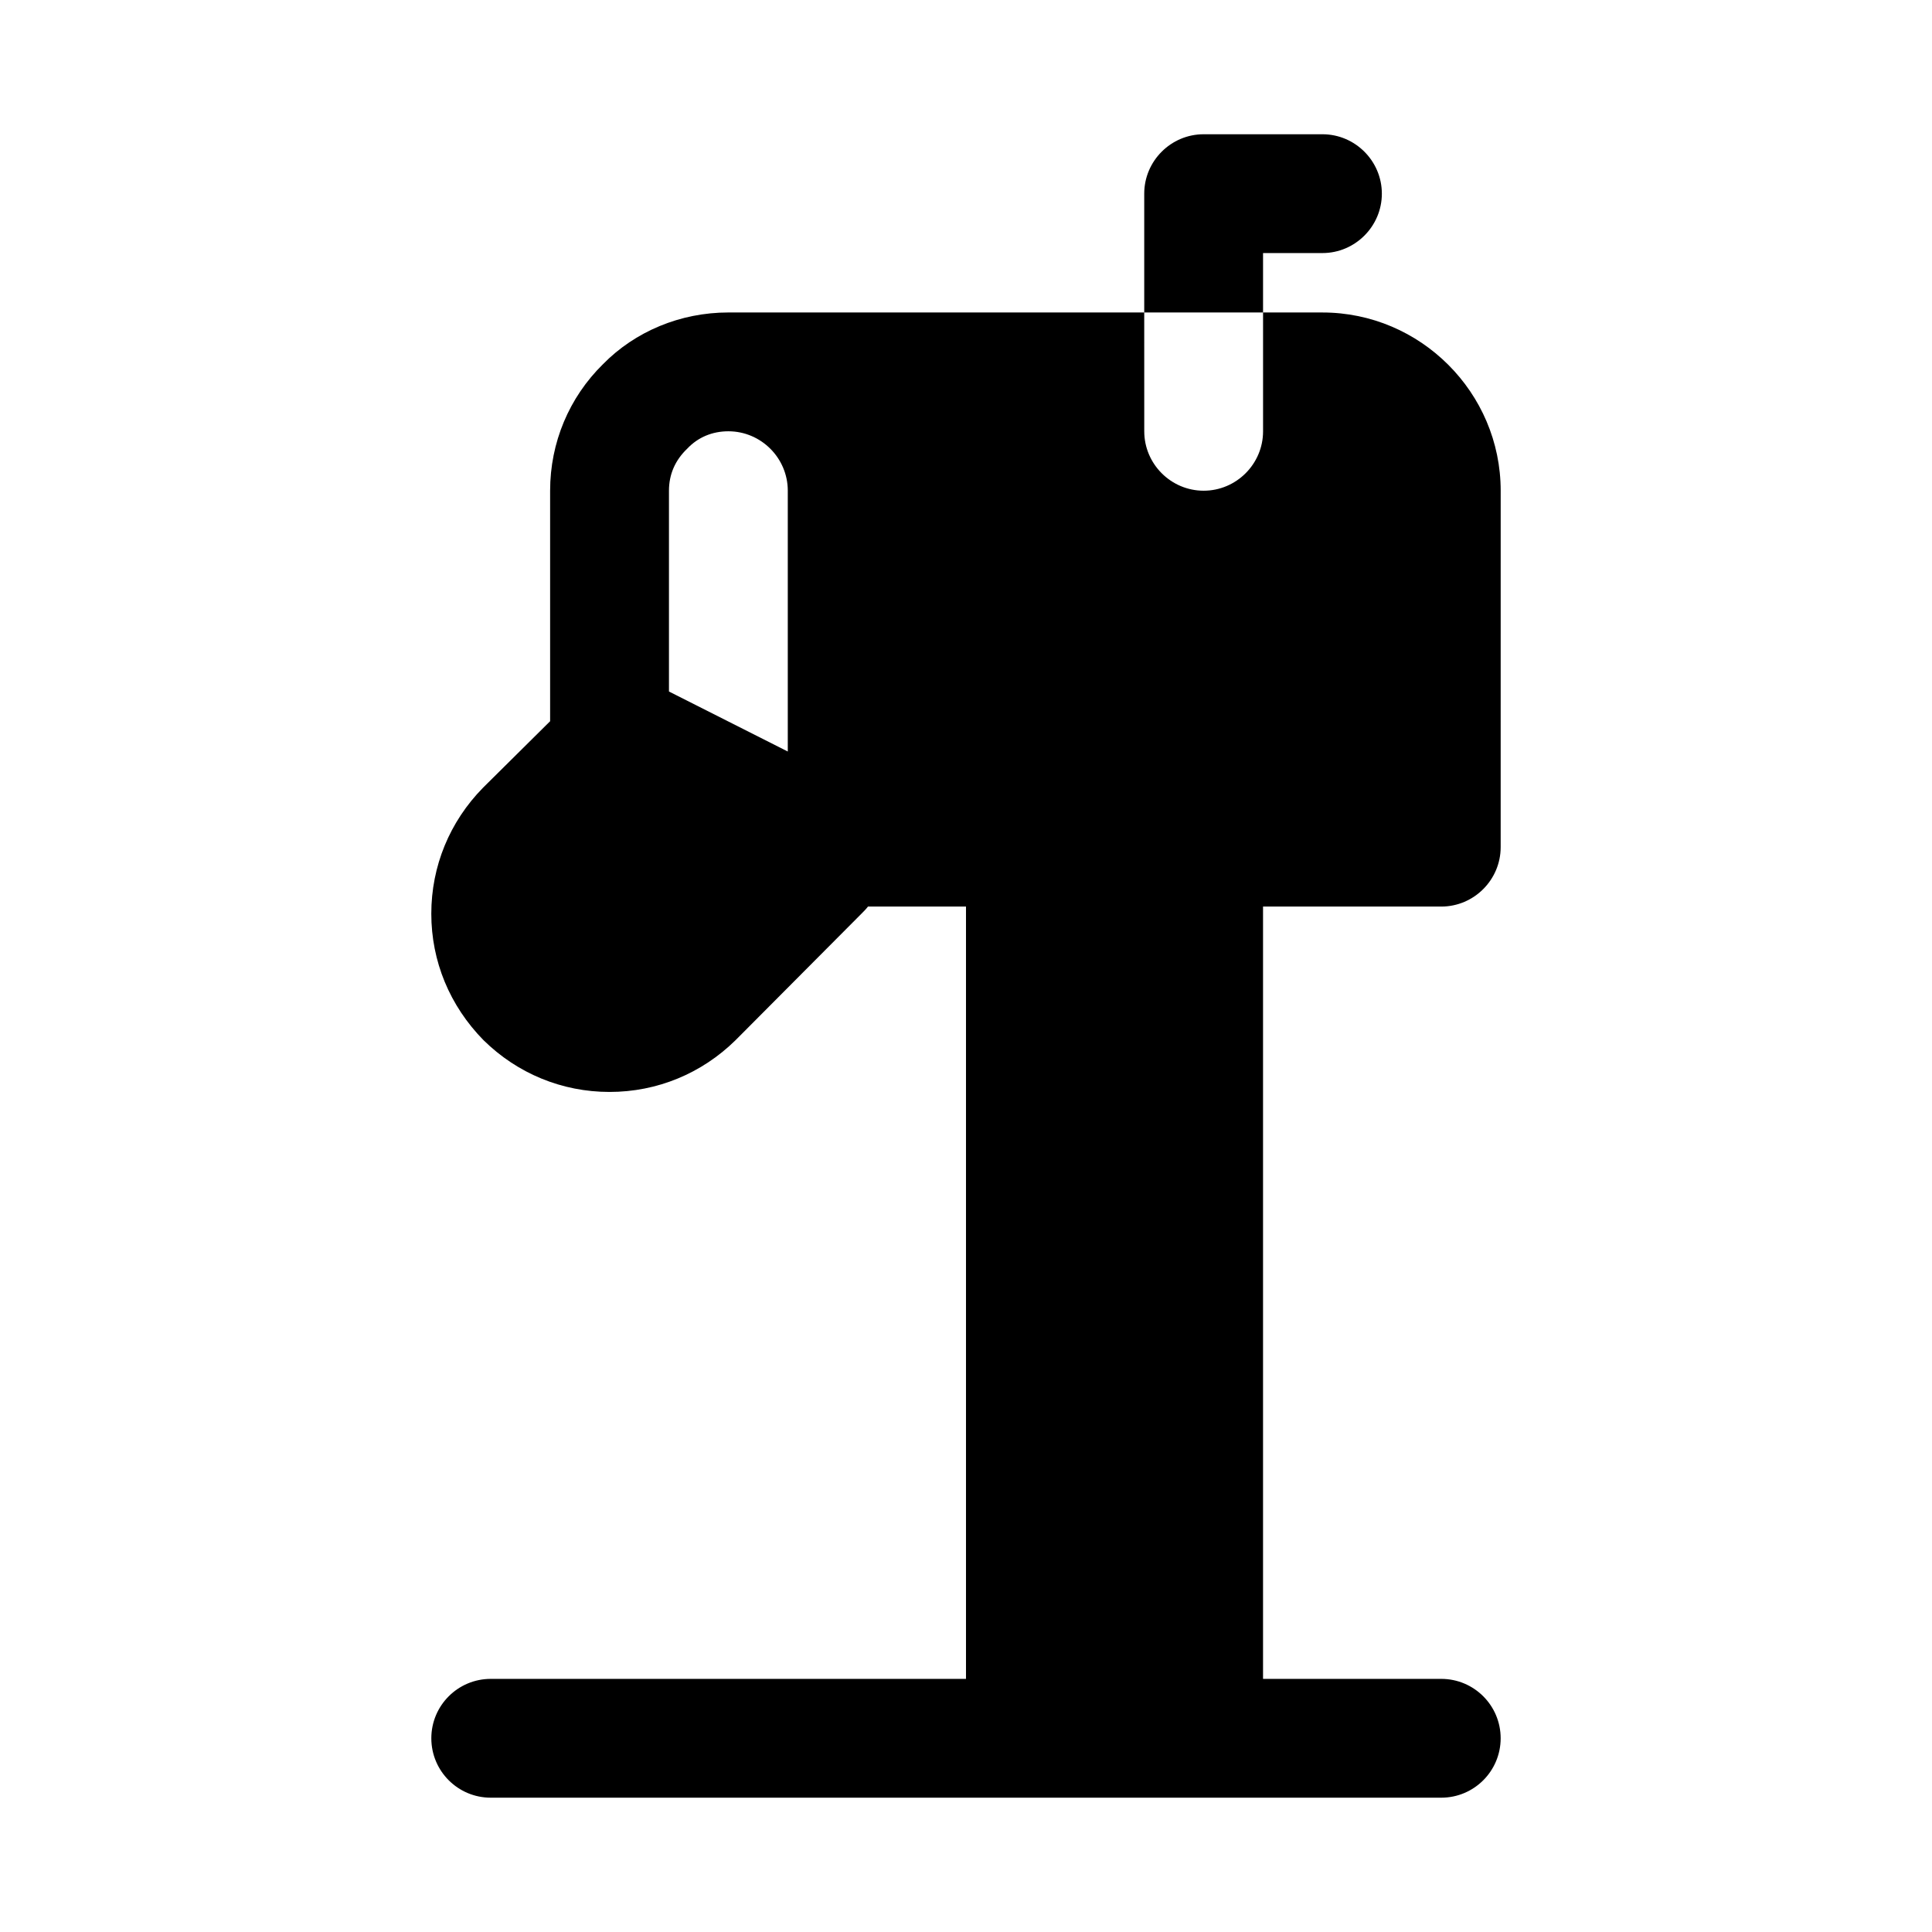
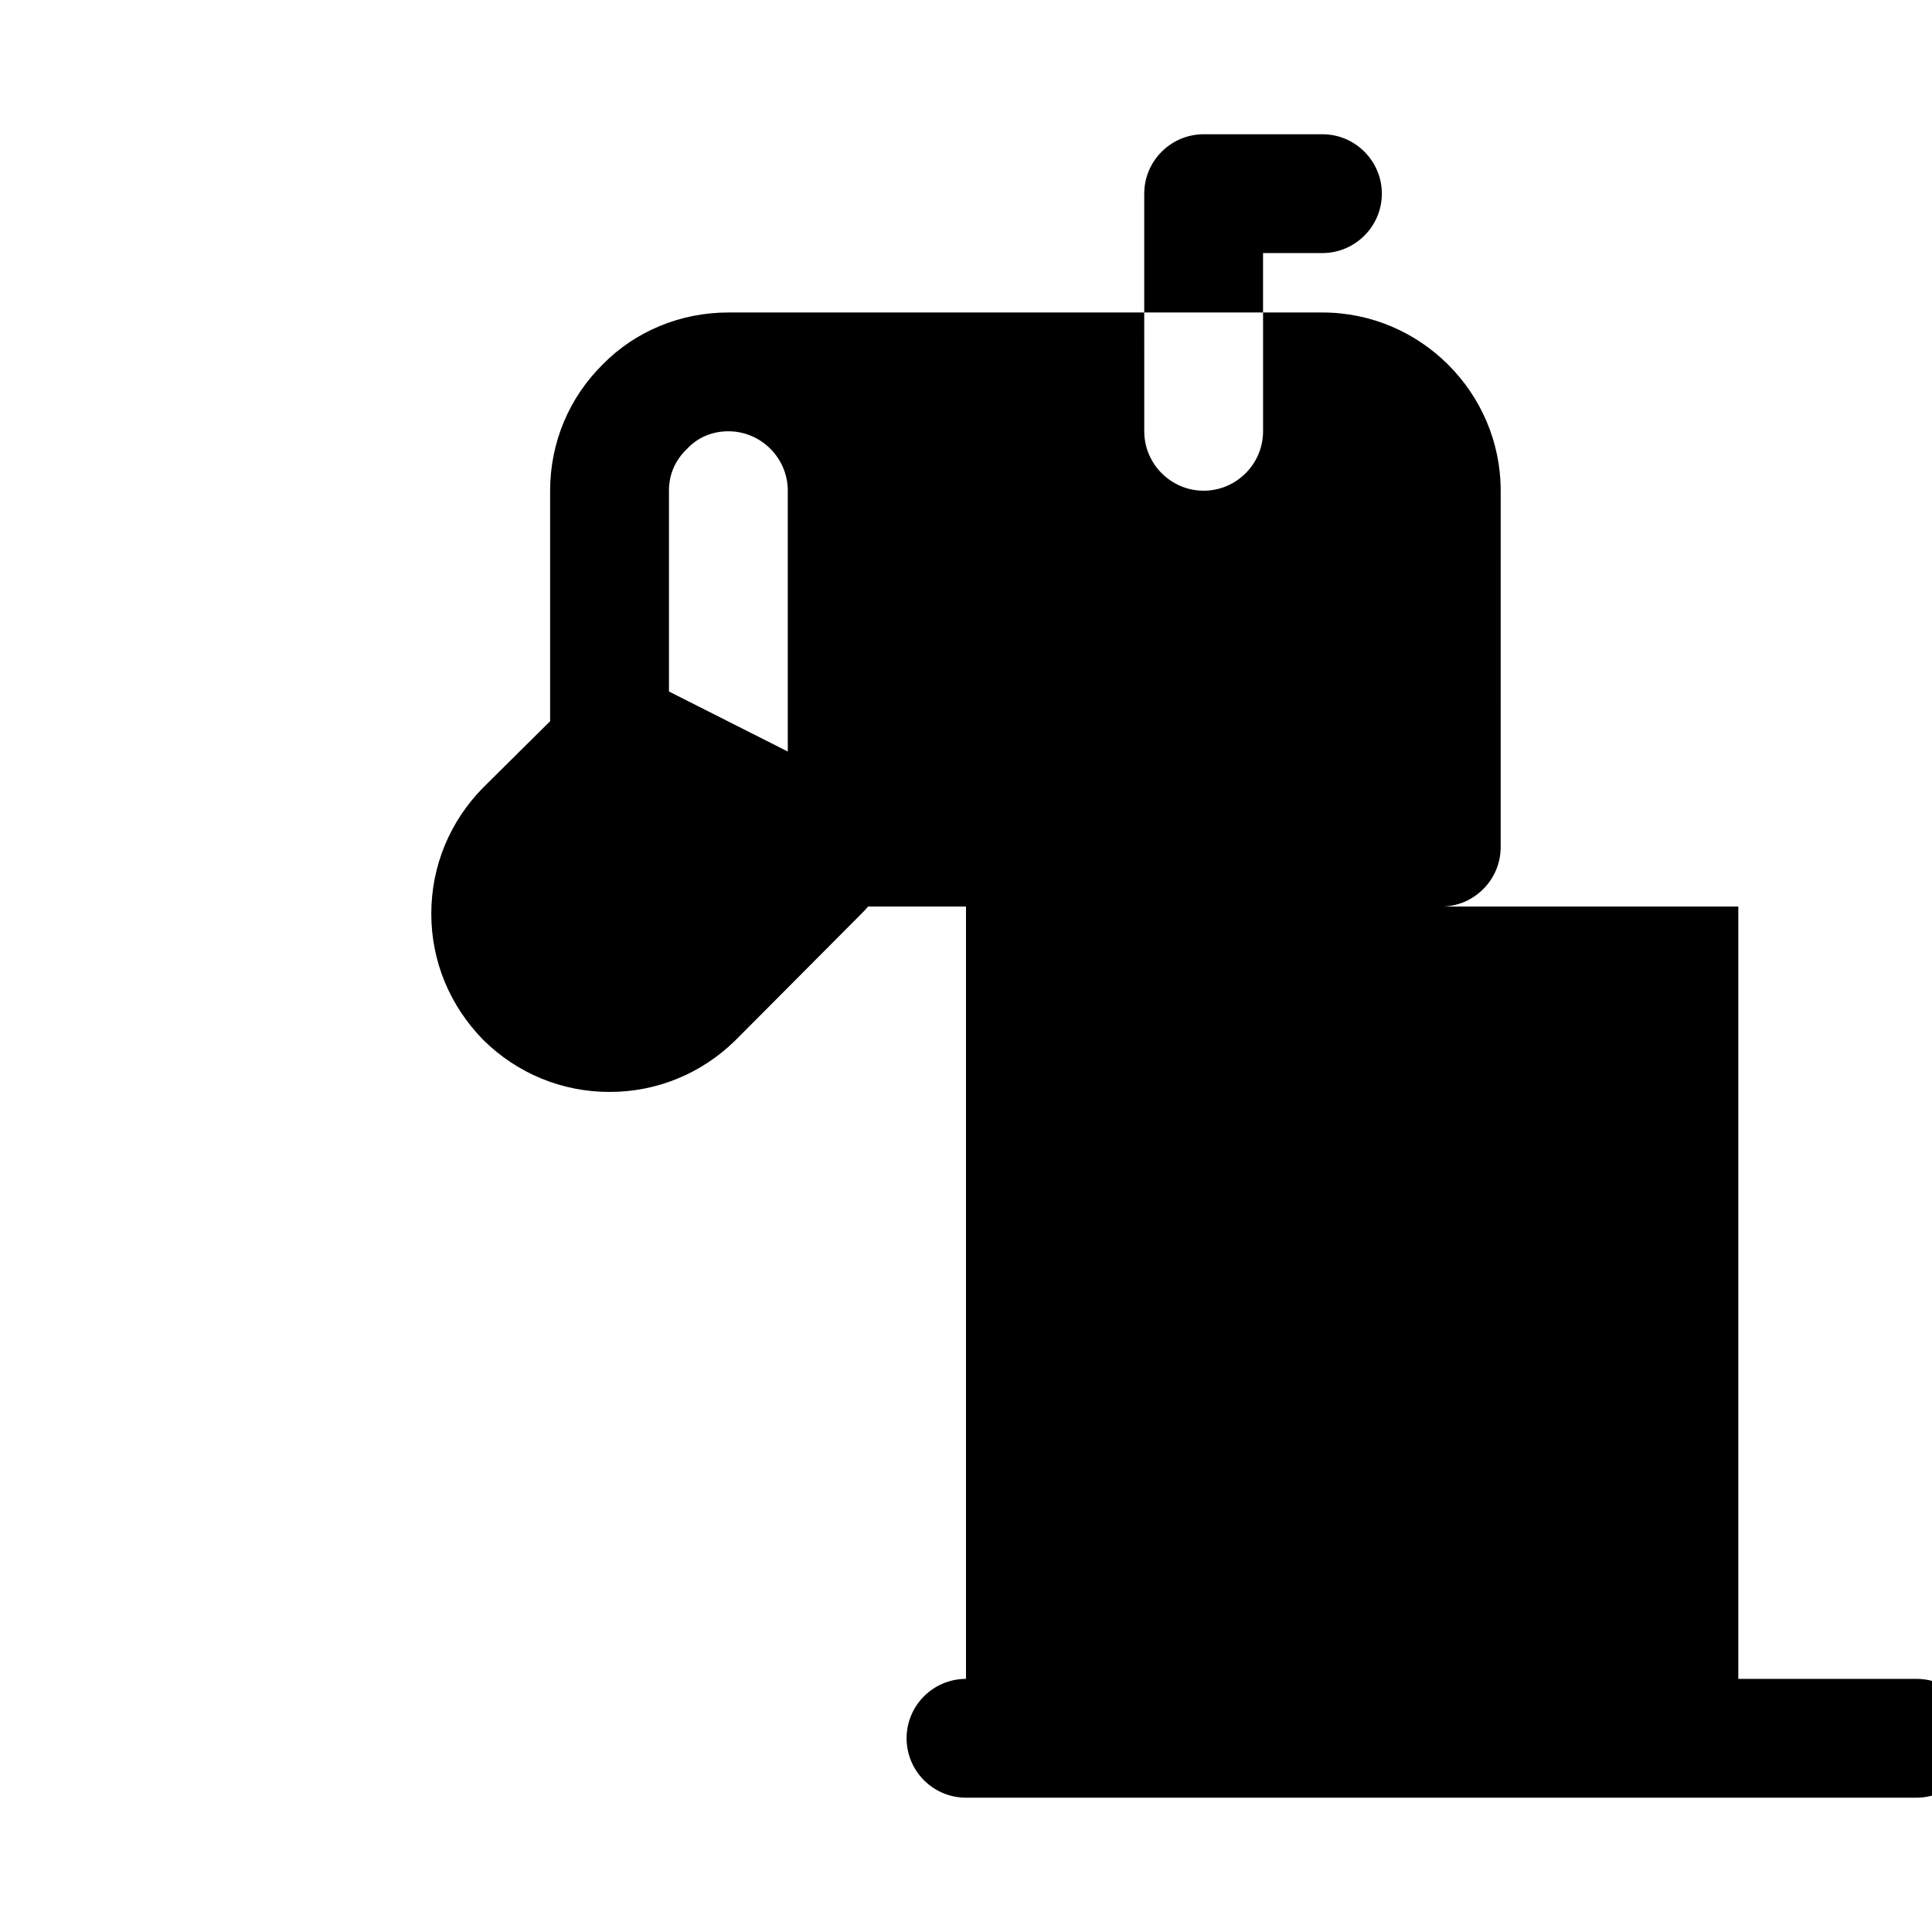
<svg xmlns="http://www.w3.org/2000/svg" fill="#000000" width="800px" height="800px" version="1.1" viewBox="144 144 512 512">
-   <path d="m525.95 384.25c8.66 0 15.742-7.086 15.742-15.742l0.004-94.465c0-25.977-21.254-47.23-47.23-47.23h-15.742v31.488c0 8.66-7.086 15.742-15.742 15.742-8.66 0-15.742-7.086-15.742-15.742l-0.008-31.492h-110.21c-12.754 0-24.719 5.039-33.219 13.699-8.977 8.816-14.016 20.781-14.016 33.535v61.086l-17.789 17.633c-8.816 8.977-13.699 20.781-13.699 33.379 0 12.594 4.879 24.402 13.855 33.535 8.973 8.816 20.781 13.699 33.379 13.699 12.594 0 24.402-4.879 33.379-13.699l33.379-33.535c0.629-0.629 1.258-1.258 1.73-1.891h25.977v204.67h-125.95c-8.691 0-15.742 7.055-15.742 15.742 0 8.691 7.055 15.742 15.742 15.742h251.9c8.691 0 15.742-7.055 15.742-15.742 0-8.691-7.055-15.742-15.742-15.742h-47.23v-204.67zm-173.18-41.09-31.488-15.902v-53.215c0-4.25 1.574-8.031 4.879-11.18 2.836-2.992 6.613-4.566 10.867-4.566 8.66 0 15.742 7.086 15.742 15.742zm125.95-116.35h-31.488v-31.488c0-8.66 7.086-15.742 15.742-15.742h31.488c8.66 0 15.742 7.086 15.742 15.742 0 8.66-7.086 15.742-15.742 15.742h-15.742z" />
+   <path d="m525.95 384.25c8.66 0 15.742-7.086 15.742-15.742l0.004-94.465c0-25.977-21.254-47.23-47.23-47.23h-15.742v31.488c0 8.66-7.086 15.742-15.742 15.742-8.66 0-15.742-7.086-15.742-15.742l-0.008-31.492h-110.21c-12.754 0-24.719 5.039-33.219 13.699-8.977 8.816-14.016 20.781-14.016 33.535v61.086l-17.789 17.633c-8.816 8.977-13.699 20.781-13.699 33.379 0 12.594 4.879 24.402 13.855 33.535 8.973 8.816 20.781 13.699 33.379 13.699 12.594 0 24.402-4.879 33.379-13.699l33.379-33.535c0.629-0.629 1.258-1.258 1.73-1.891h25.977v204.67c-8.691 0-15.742 7.055-15.742 15.742 0 8.691 7.055 15.742 15.742 15.742h251.9c8.691 0 15.742-7.055 15.742-15.742 0-8.691-7.055-15.742-15.742-15.742h-47.23v-204.67zm-173.18-41.09-31.488-15.902v-53.215c0-4.25 1.574-8.031 4.879-11.18 2.836-2.992 6.613-4.566 10.867-4.566 8.66 0 15.742 7.086 15.742 15.742zm125.95-116.35h-31.488v-31.488c0-8.66 7.086-15.742 15.742-15.742h31.488c8.66 0 15.742 7.086 15.742 15.742 0 8.66-7.086 15.742-15.742 15.742h-15.742z" />
</svg>